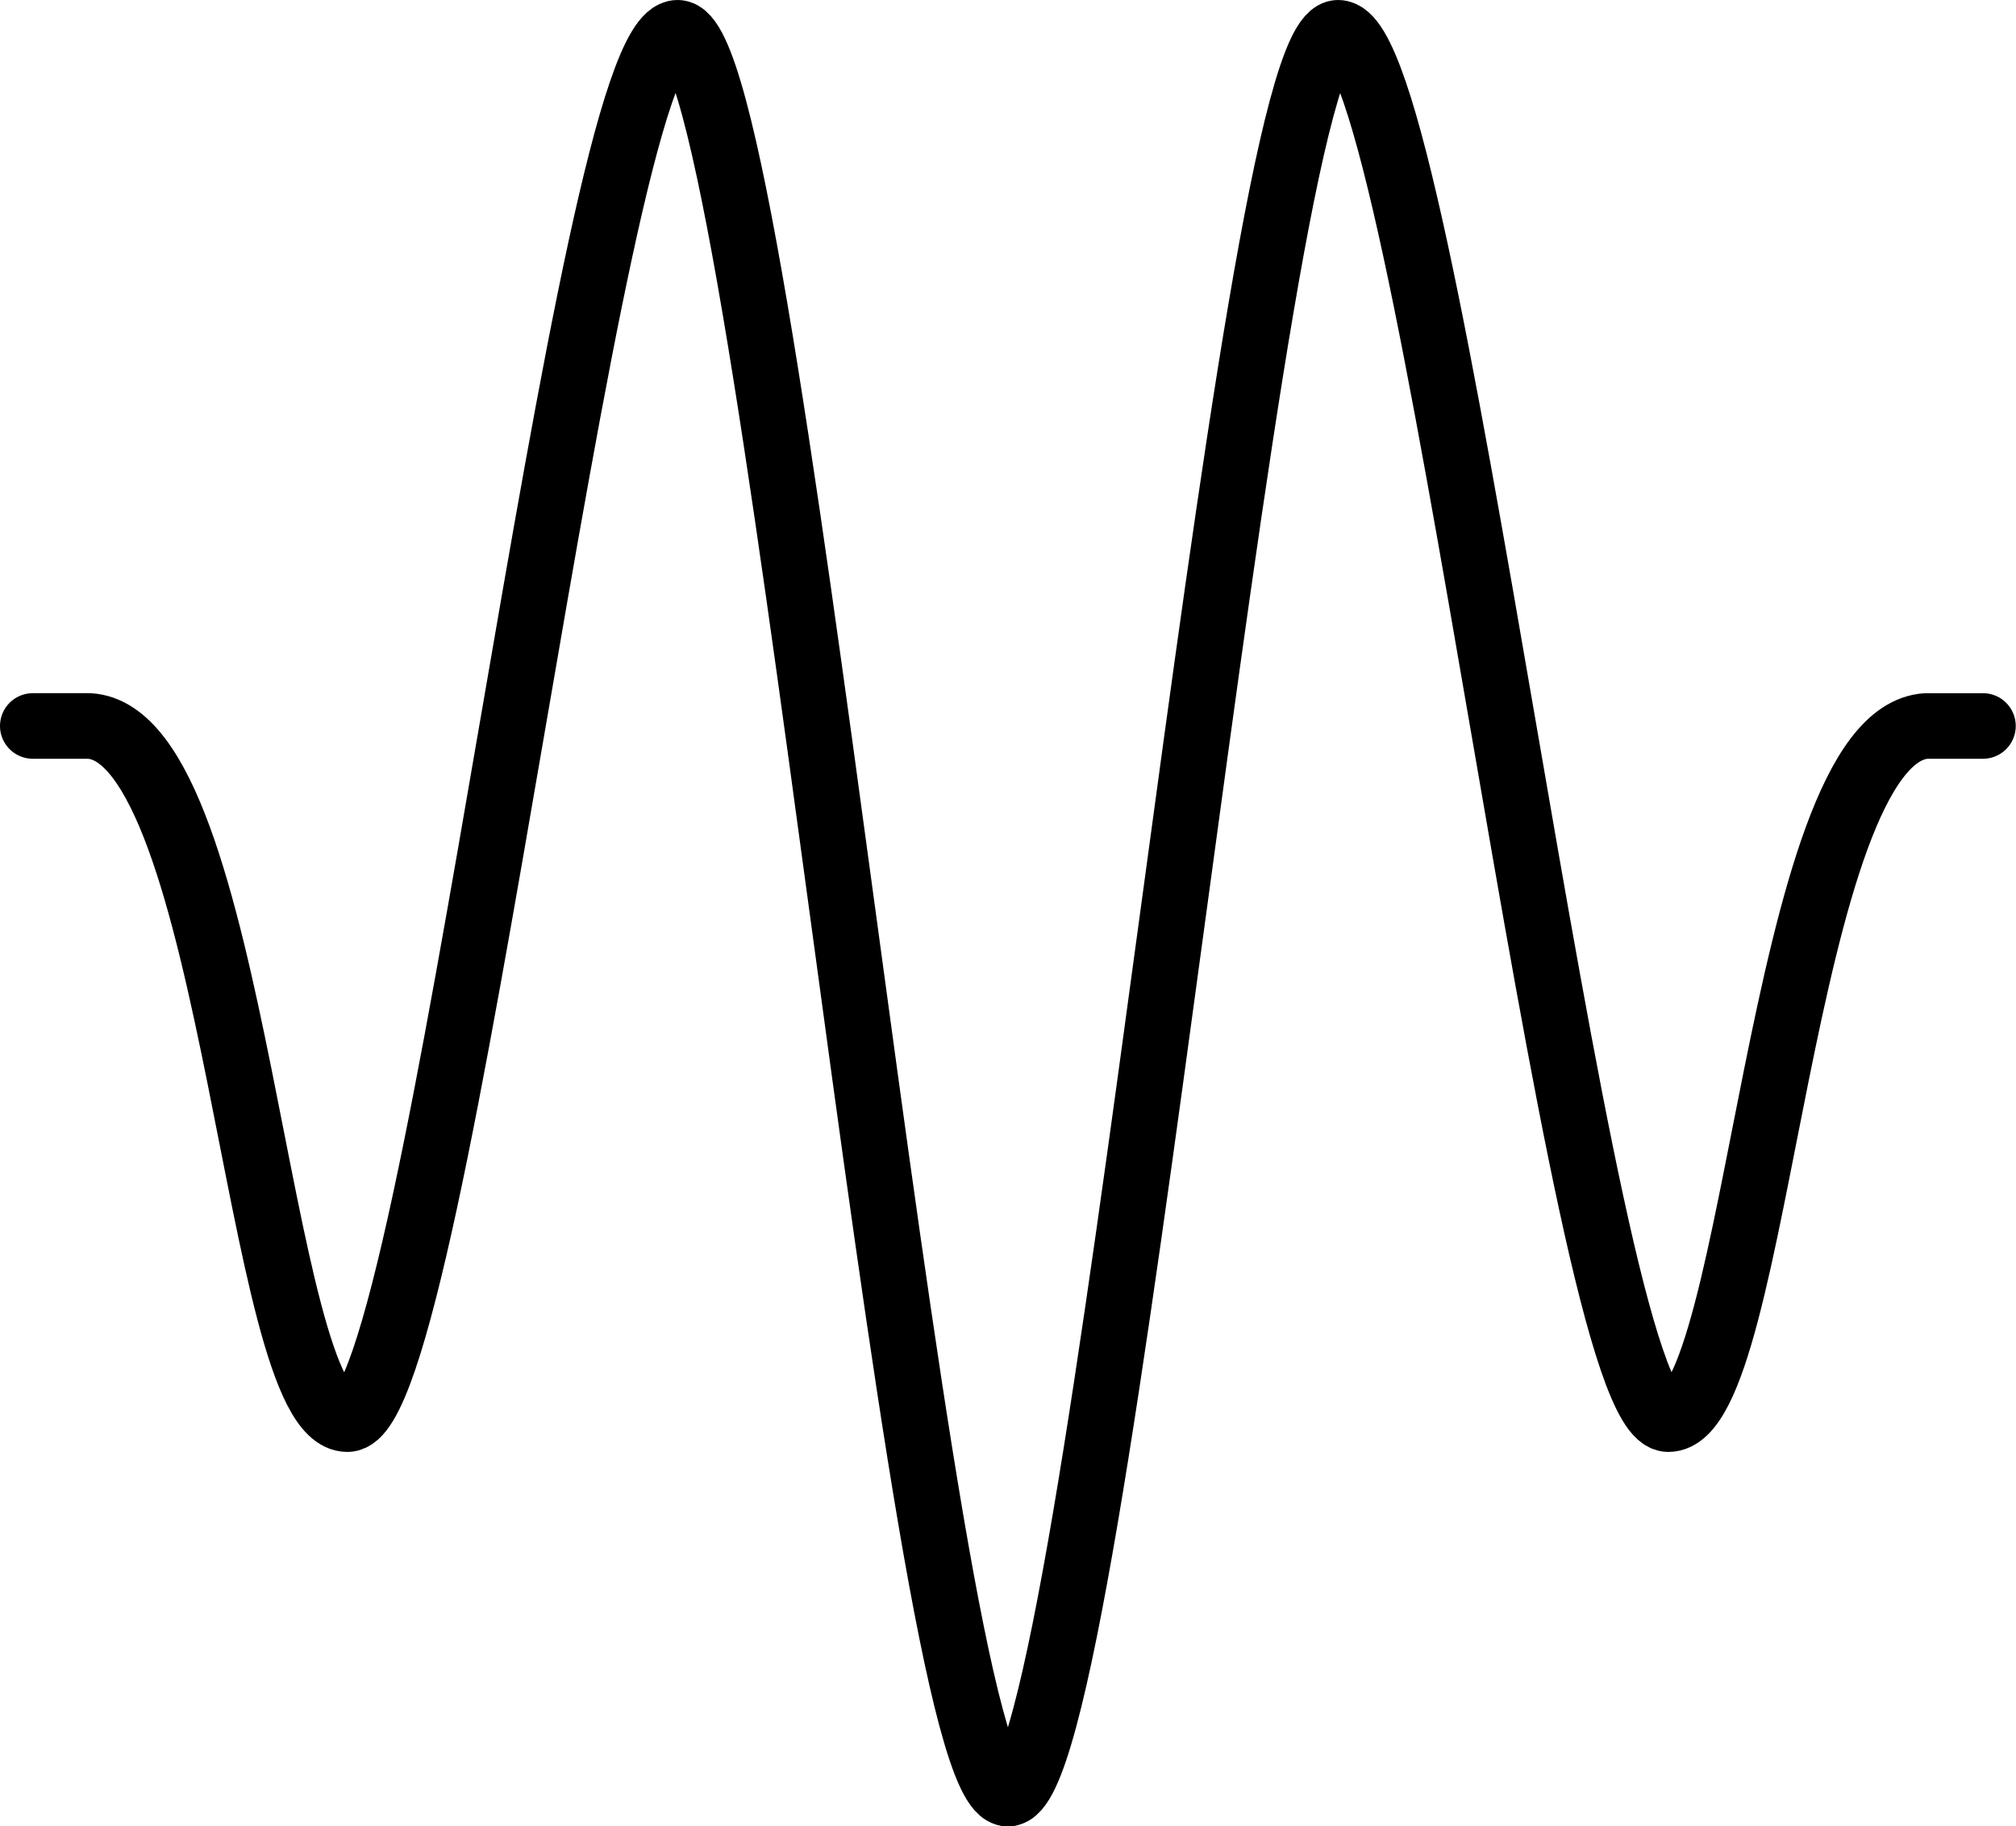
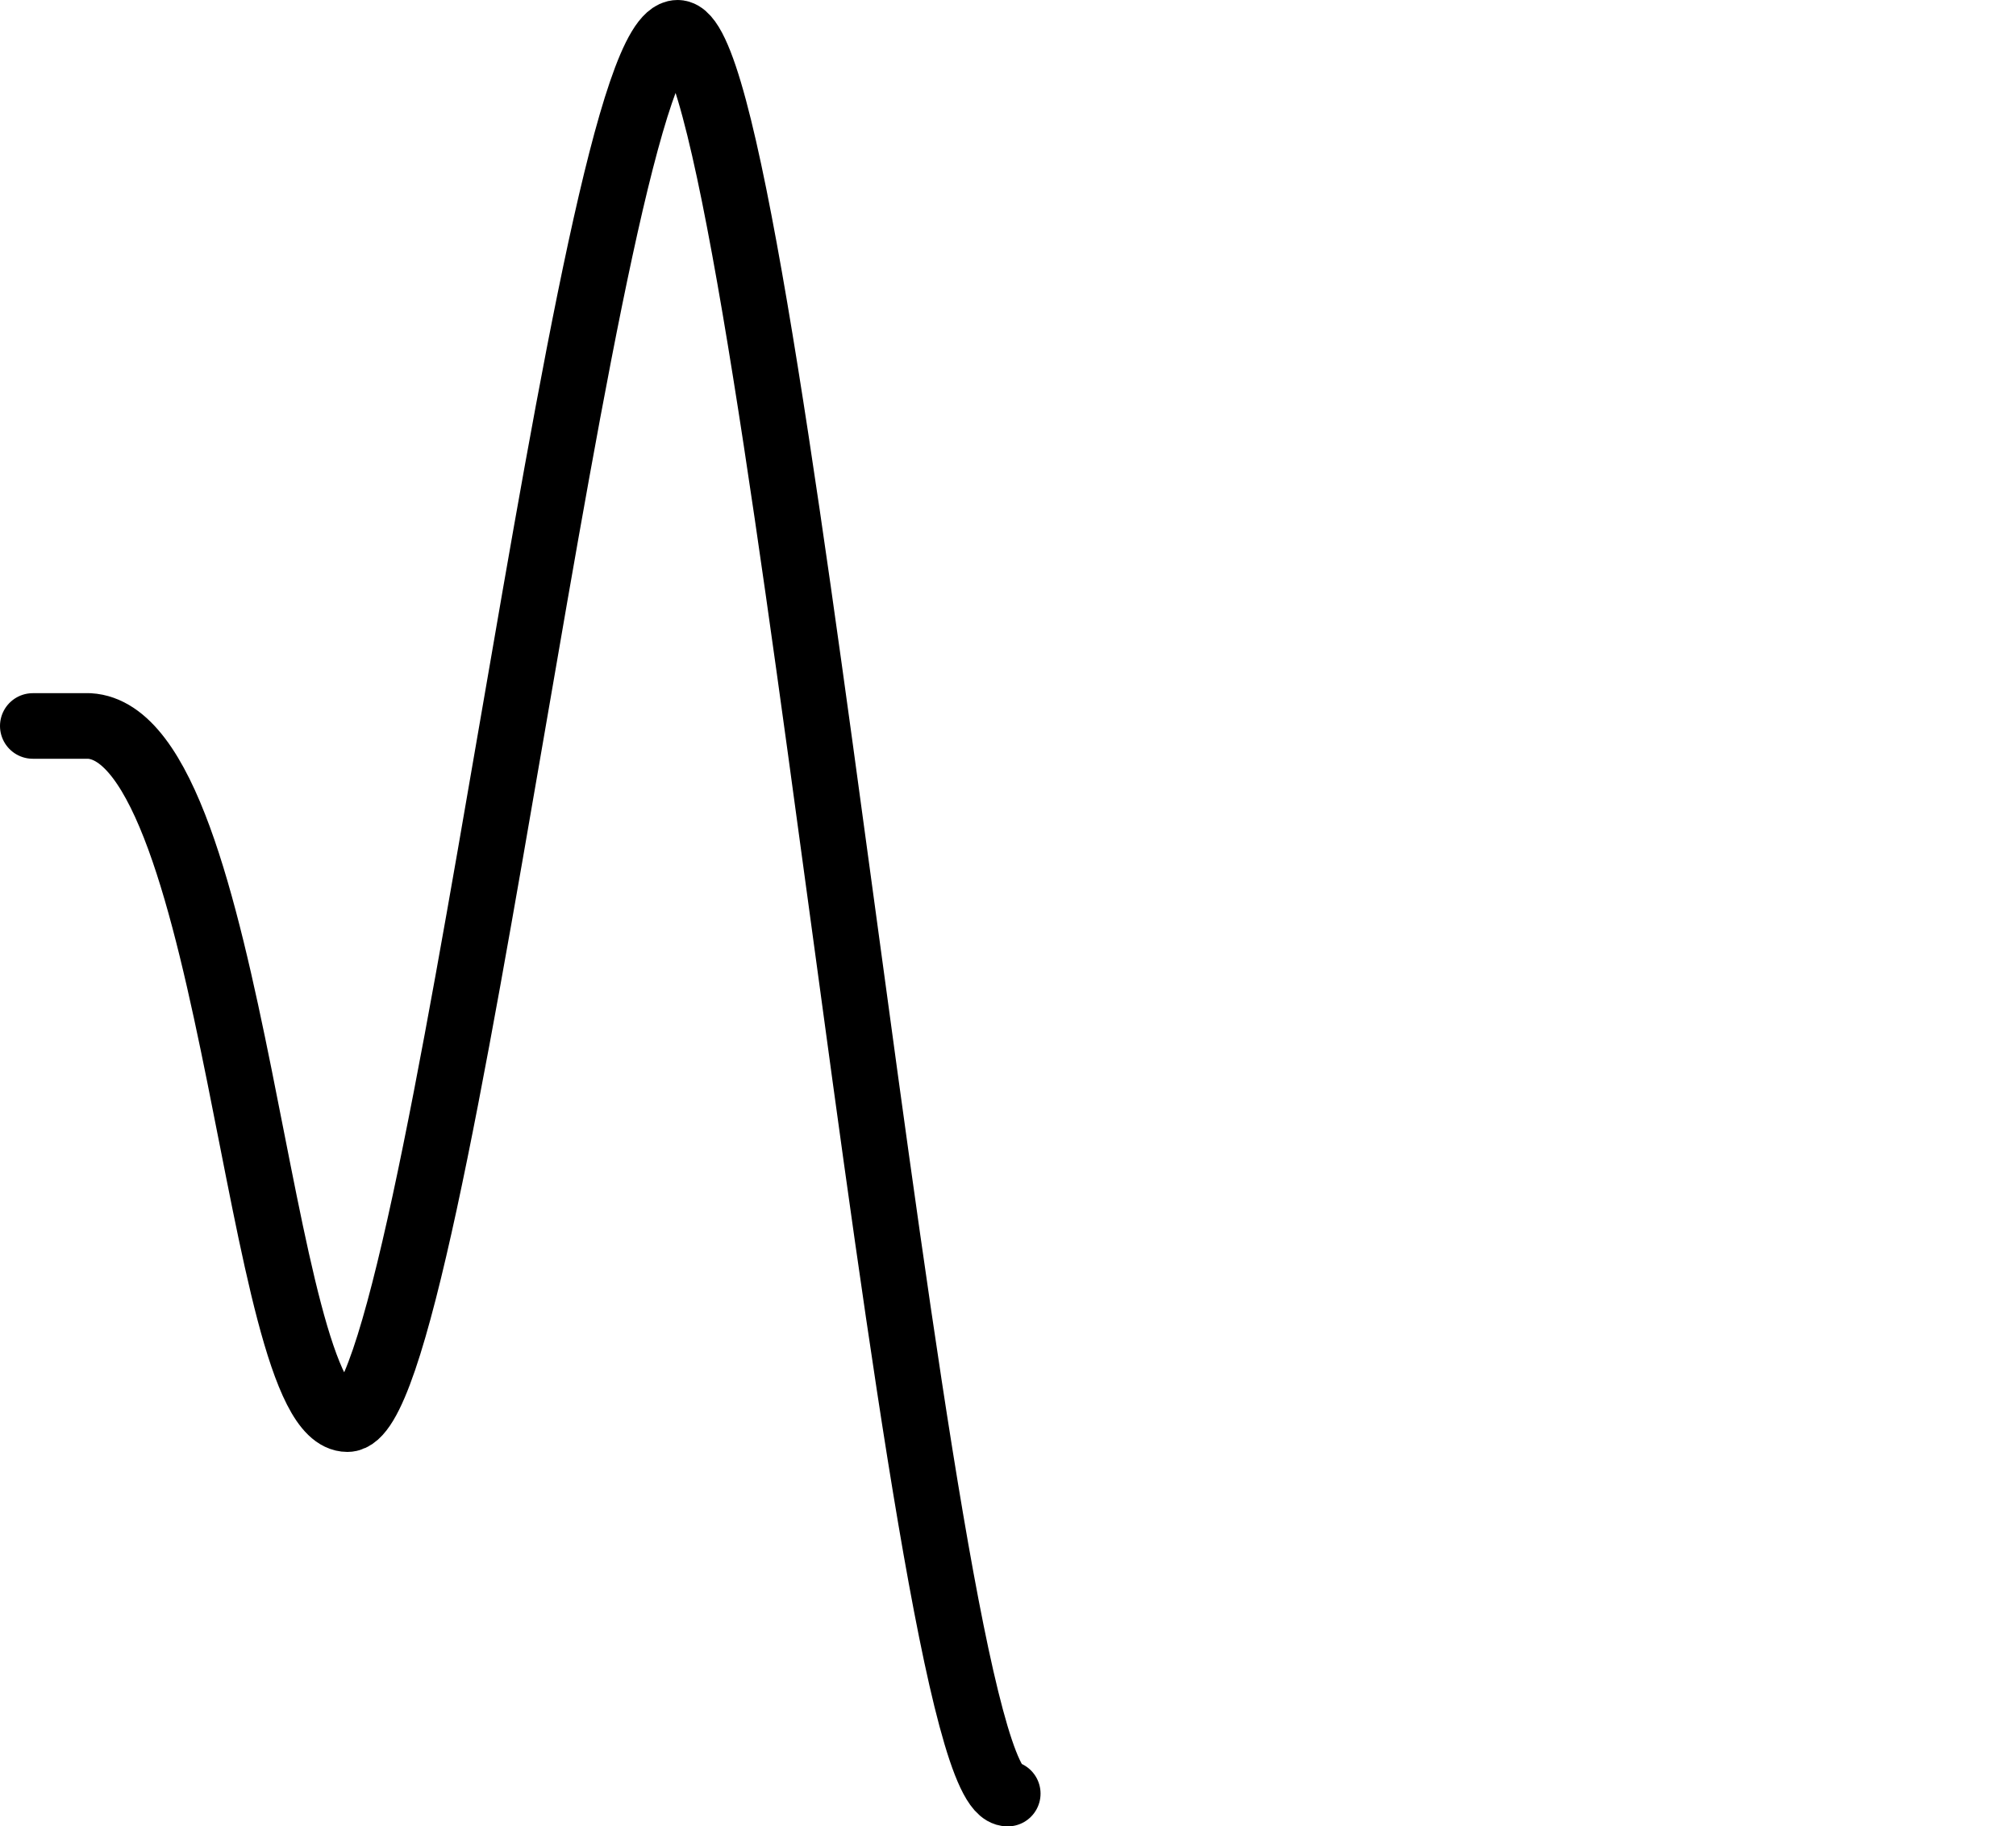
<svg xmlns="http://www.w3.org/2000/svg" id="Layer_2" data-name="Layer 2" viewBox="0 0 81.76 74.09">
  <defs>
    <style>
      .cls-1 {
        fill: none;
        stroke: #000;
        stroke-linecap: round;
        stroke-linejoin: round;
        stroke-width: 2.66px;
      }
    </style>
  </defs>
  <g id="Layer_1-2" data-name="Layer 1">
    <g id="Spectrum_Use" data-name="Spectrum Use">
-       <path class="cls-1" d="M40.88,72.76c3.7,0,9.7-71.43,13.39-71.43s9.7,56.24,13.39,56.24,4.49-27.77,10.47-28.12h2.29" />
      <path class="cls-1" d="M1.33,29.45h2.29c5.98.35,6.77,28.12,10.47,28.12S23.78,1.33,27.48,1.33s9.7,71.43,13.39,71.43" />
    </g>
  </g>
</svg>